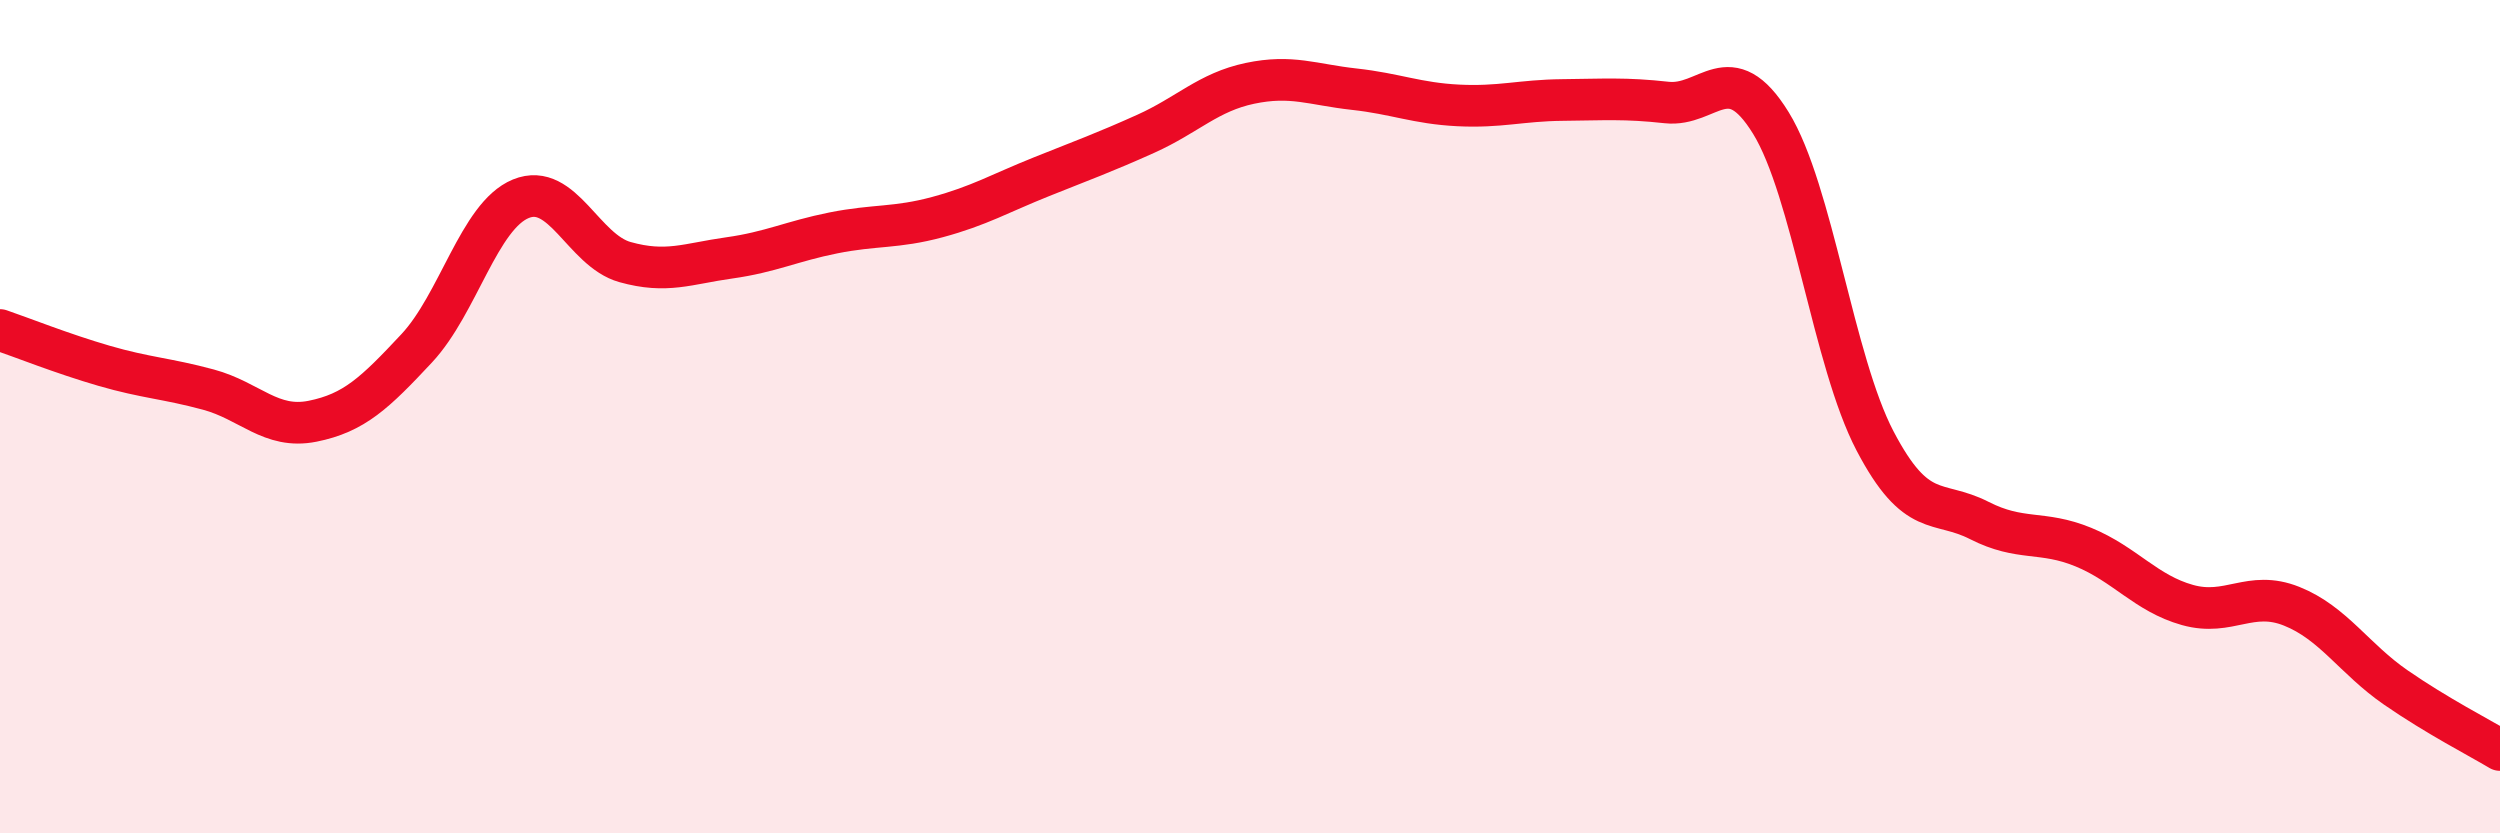
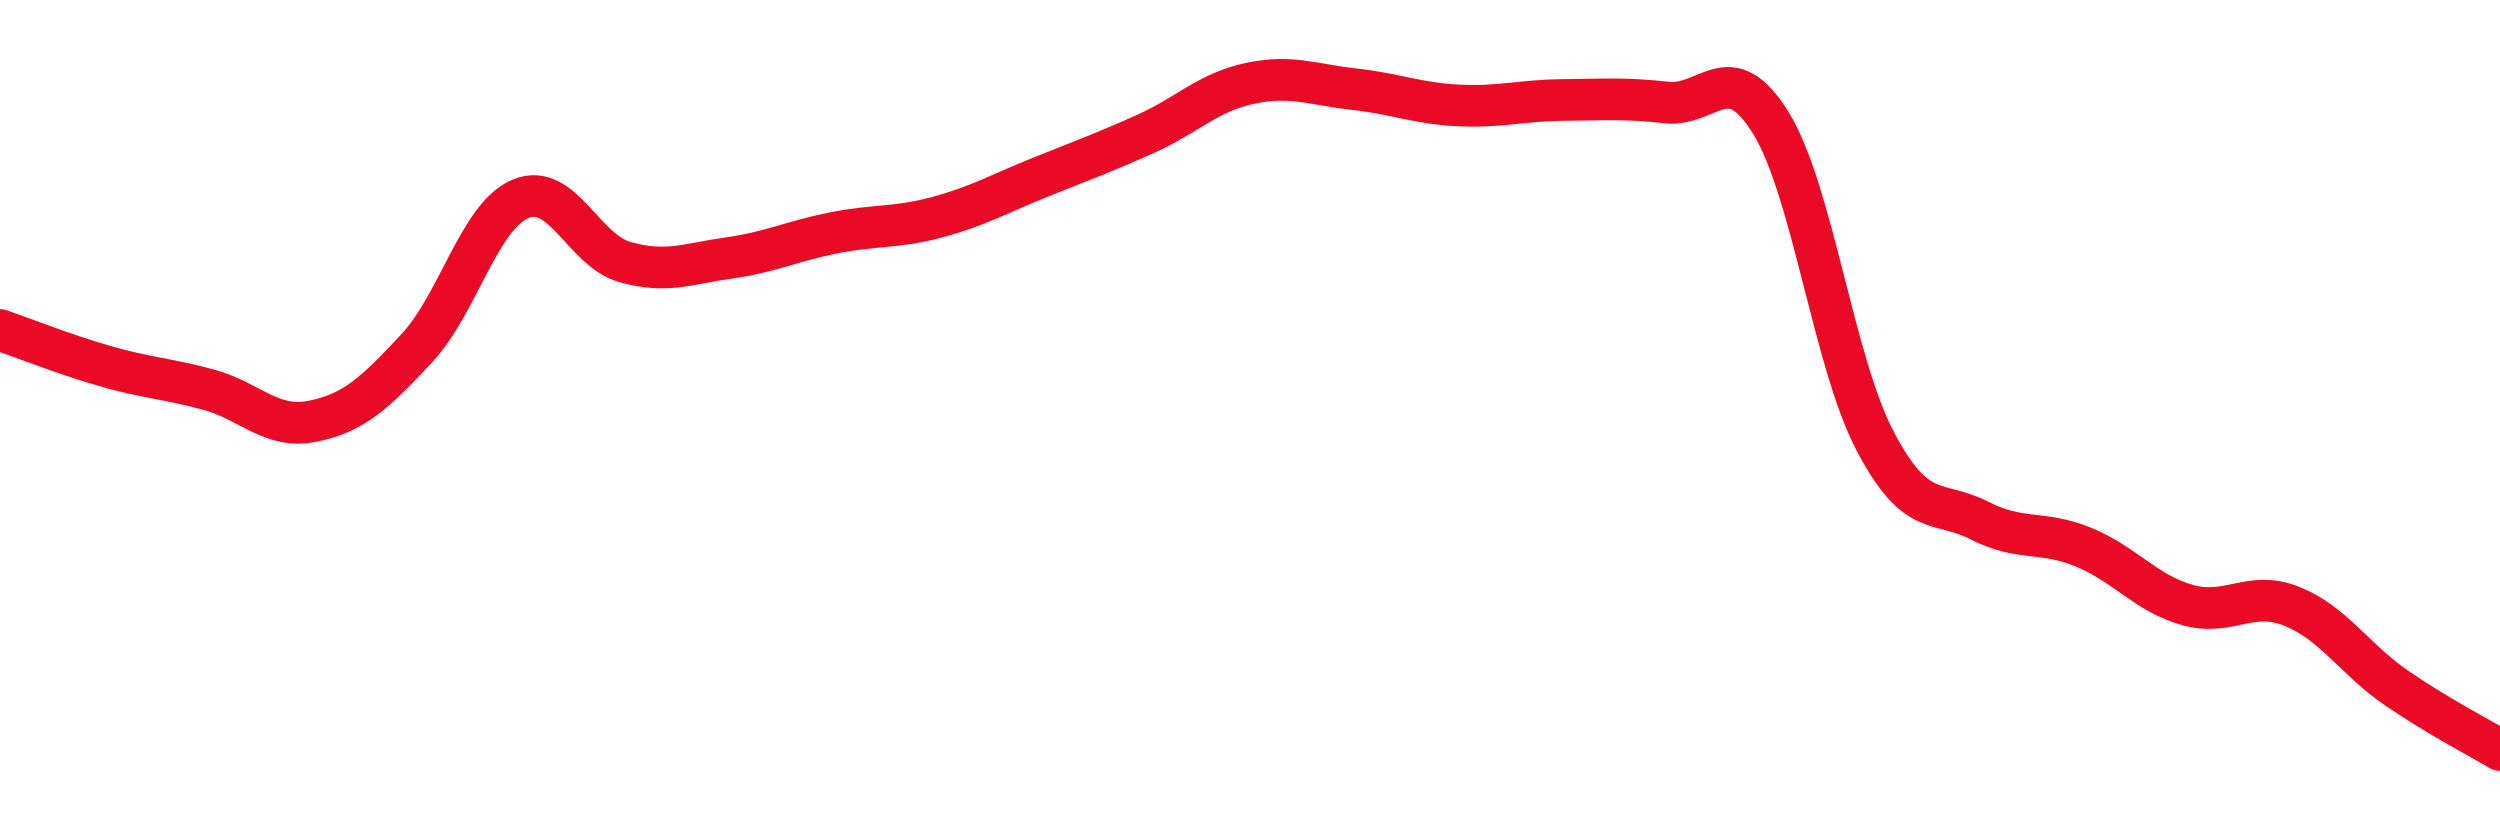
<svg xmlns="http://www.w3.org/2000/svg" width="60" height="20" viewBox="0 0 60 20">
-   <path d="M 0,7.92 C 0.5,8.09 1.5,8.49 2.5,8.78 C 3.5,9.07 4,9.08 5,9.35 C 6,9.62 6.5,10.31 7.5,10.11 C 8.5,9.91 9,9.43 10,8.36 C 11,7.29 11.5,5.18 12.5,4.77 C 13.5,4.36 14,6.01 15,6.29 C 16,6.57 16.5,6.33 17.5,6.19 C 18.5,6.05 19,5.79 20,5.59 C 21,5.39 21.5,5.48 22.5,5.21 C 23.5,4.94 24,4.64 25,4.24 C 26,3.84 26.5,3.66 27.5,3.21 C 28.5,2.76 29,2.21 30,2 C 31,1.79 31.5,2.03 32.5,2.14 C 33.5,2.25 34,2.48 35,2.53 C 36,2.58 36.5,2.41 37.5,2.4 C 38.5,2.39 39,2.35 40,2.46 C 41,2.57 41.5,1.33 42.5,2.95 C 43.5,4.57 44,8.67 45,10.58 C 46,12.49 46.5,11.98 47.5,12.49 C 48.5,13 49,12.72 50,13.13 C 51,13.54 51.5,14.24 52.5,14.52 C 53.5,14.8 54,14.15 55,14.55 C 56,14.95 56.5,15.81 57.5,16.5 C 58.5,17.19 59.5,17.7 60,18L60 20L0 20Z" fill="#EB0A25" opacity="0.1" stroke-linecap="round" stroke-linejoin="round" />
  <path d="M 0,7.92 C 0.5,8.09 1.5,8.49 2.5,8.78 C 3.5,9.07 4,9.08 5,9.35 C 6,9.62 6.5,10.31 7.5,10.11 C 8.5,9.91 9,9.43 10,8.36 C 11,7.29 11.5,5.18 12.5,4.77 C 13.5,4.36 14,6.01 15,6.29 C 16,6.57 16.5,6.33 17.5,6.19 C 18.5,6.05 19,5.79 20,5.59 C 21,5.39 21.5,5.48 22.5,5.21 C 23.5,4.94 24,4.64 25,4.24 C 26,3.84 26.5,3.66 27.5,3.21 C 28.5,2.76 29,2.21 30,2 C 31,1.79 31.5,2.03 32.5,2.14 C 33.5,2.25 34,2.48 35,2.53 C 36,2.58 36.5,2.41 37.5,2.4 C 38.5,2.39 39,2.35 40,2.46 C 41,2.57 41.5,1.33 42.5,2.95 C 43.5,4.57 44,8.67 45,10.58 C 46,12.49 46.5,11.98 47.5,12.49 C 48.5,13 49,12.72 50,13.13 C 51,13.54 51.5,14.24 52.5,14.52 C 53.5,14.8 54,14.15 55,14.55 C 56,14.95 56.5,15.81 57.5,16.5 C 58.5,17.19 59.5,17.7 60,18" stroke="#EB0A25" stroke-width="1" fill="none" stroke-linecap="round" stroke-linejoin="round" />
</svg>